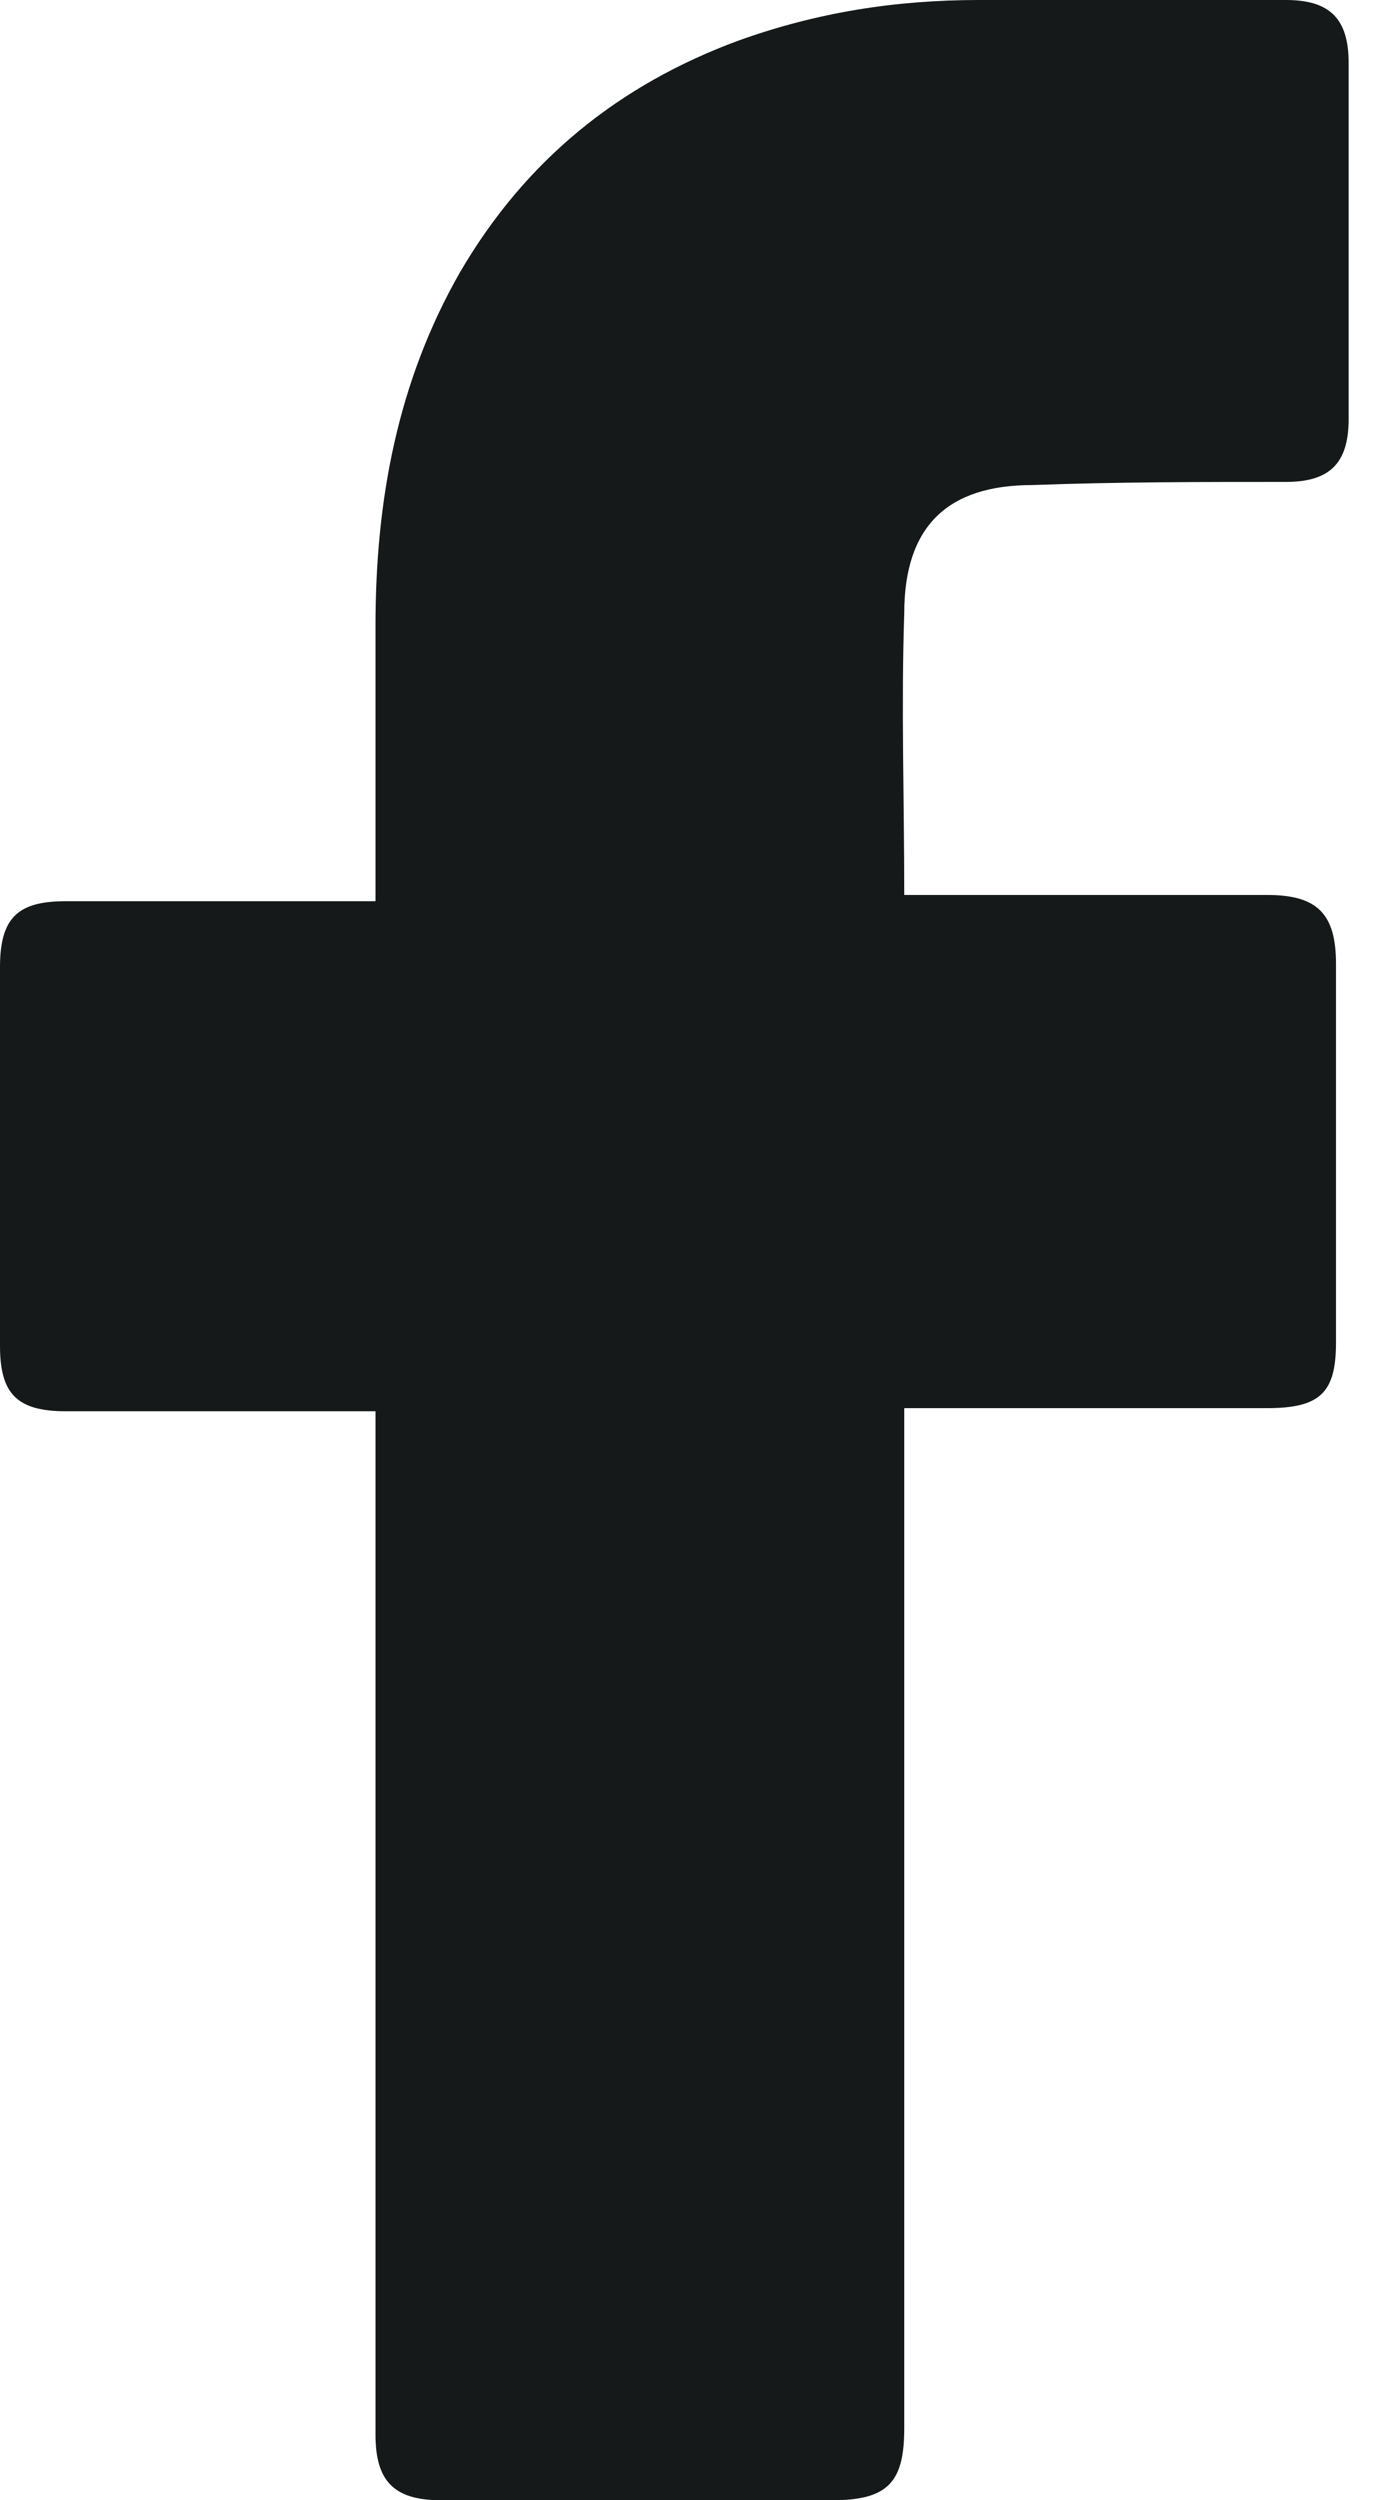
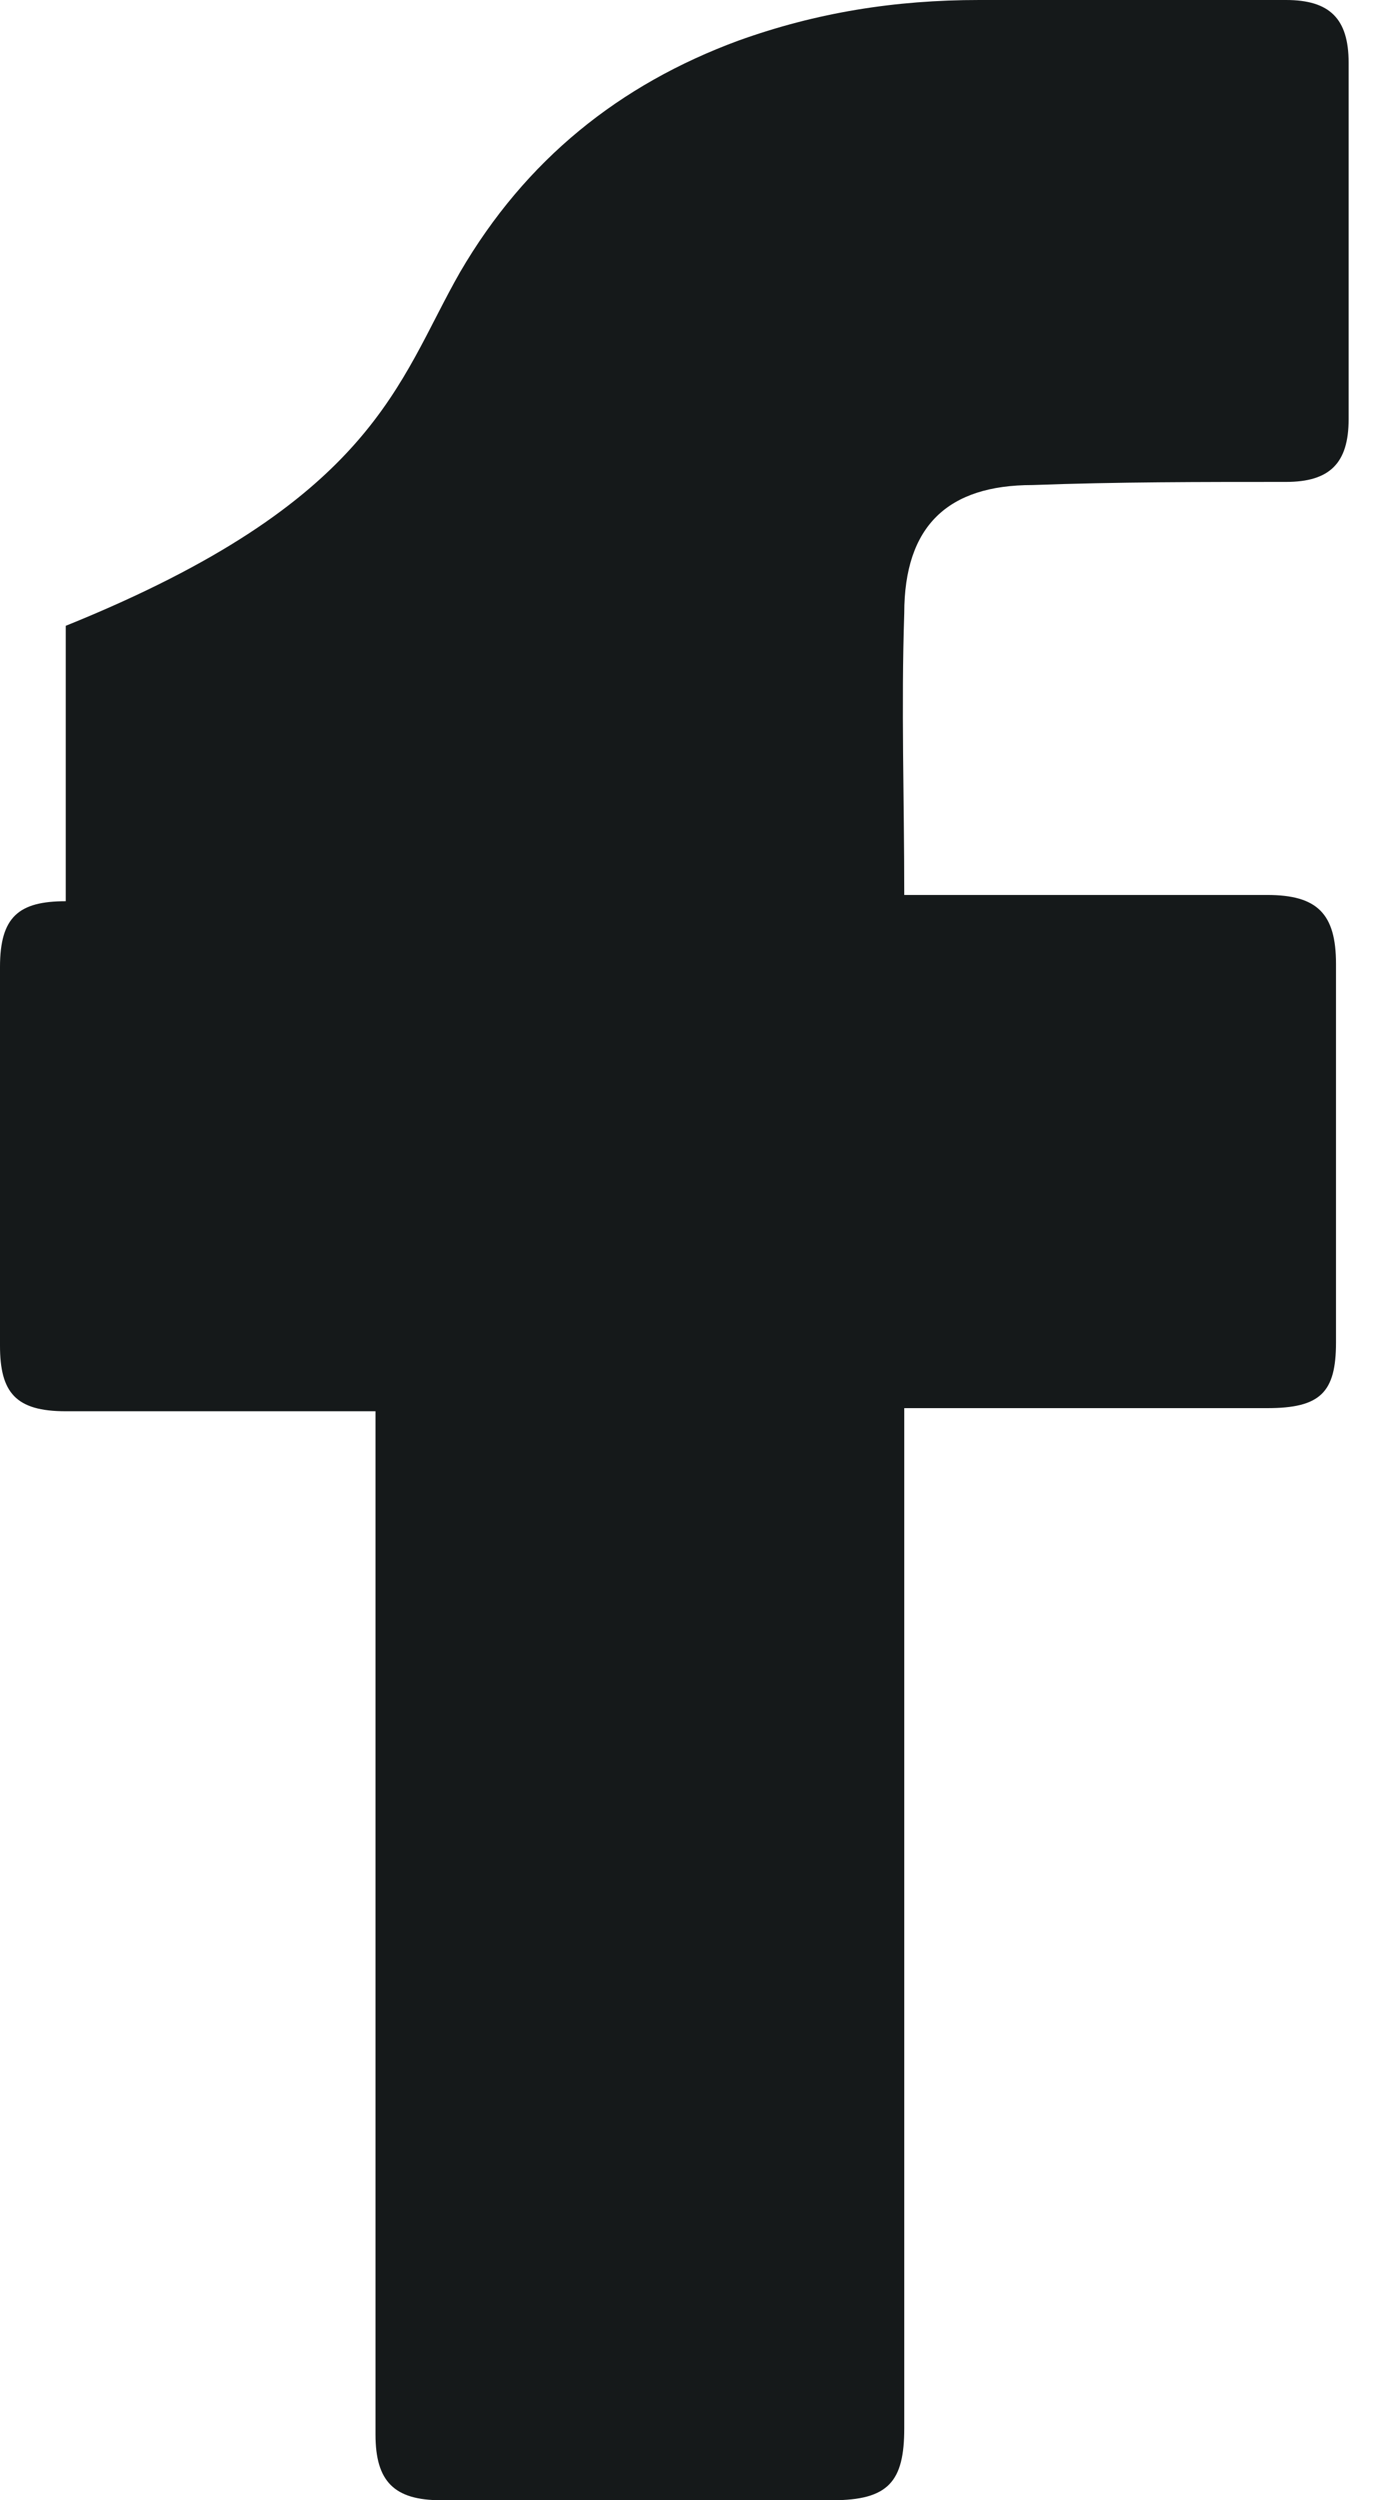
<svg xmlns="http://www.w3.org/2000/svg" width="11" height="20" viewBox="0 0 11 20" fill="none">
  <g id="Group">
-     <path id="Vector" d="M3.004 11.289H0.526C0.125 11.289 0 11.139 0 10.764V7.735C0 7.334 0.15 7.209 0.526 7.209H3.004V5.006C3.004 4.005 3.179 3.054 3.68 2.178C4.205 1.277 4.956 0.676 5.907 0.325C6.533 0.1 7.159 0 7.835 0H10.288C10.638 0 10.789 0.15 10.789 0.501V3.354C10.789 3.705 10.638 3.855 10.288 3.855C9.612 3.855 8.936 3.855 8.26 3.88C7.585 3.88 7.234 4.205 7.234 4.906C7.209 5.657 7.234 6.383 7.234 7.159H10.138C10.538 7.159 10.688 7.309 10.688 7.71V10.739C10.688 11.139 10.563 11.264 10.138 11.264H7.234V19.424C7.234 19.85 7.109 20 6.658 20H3.529C3.154 20 3.004 19.85 3.004 19.475V11.289Z" fill="#15191A" />
+     <path id="Vector" d="M3.004 11.289H0.526C0.125 11.289 0 11.139 0 10.764V7.735C0 7.334 0.15 7.209 0.526 7.209V5.006C3.004 4.005 3.179 3.054 3.68 2.178C4.205 1.277 4.956 0.676 5.907 0.325C6.533 0.1 7.159 0 7.835 0H10.288C10.638 0 10.789 0.15 10.789 0.501V3.354C10.789 3.705 10.638 3.855 10.288 3.855C9.612 3.855 8.936 3.855 8.26 3.88C7.585 3.88 7.234 4.205 7.234 4.906C7.209 5.657 7.234 6.383 7.234 7.159H10.138C10.538 7.159 10.688 7.309 10.688 7.71V10.739C10.688 11.139 10.563 11.264 10.138 11.264H7.234V19.424C7.234 19.85 7.109 20 6.658 20H3.529C3.154 20 3.004 19.85 3.004 19.475V11.289Z" fill="#15191A" />
  </g>
</svg>